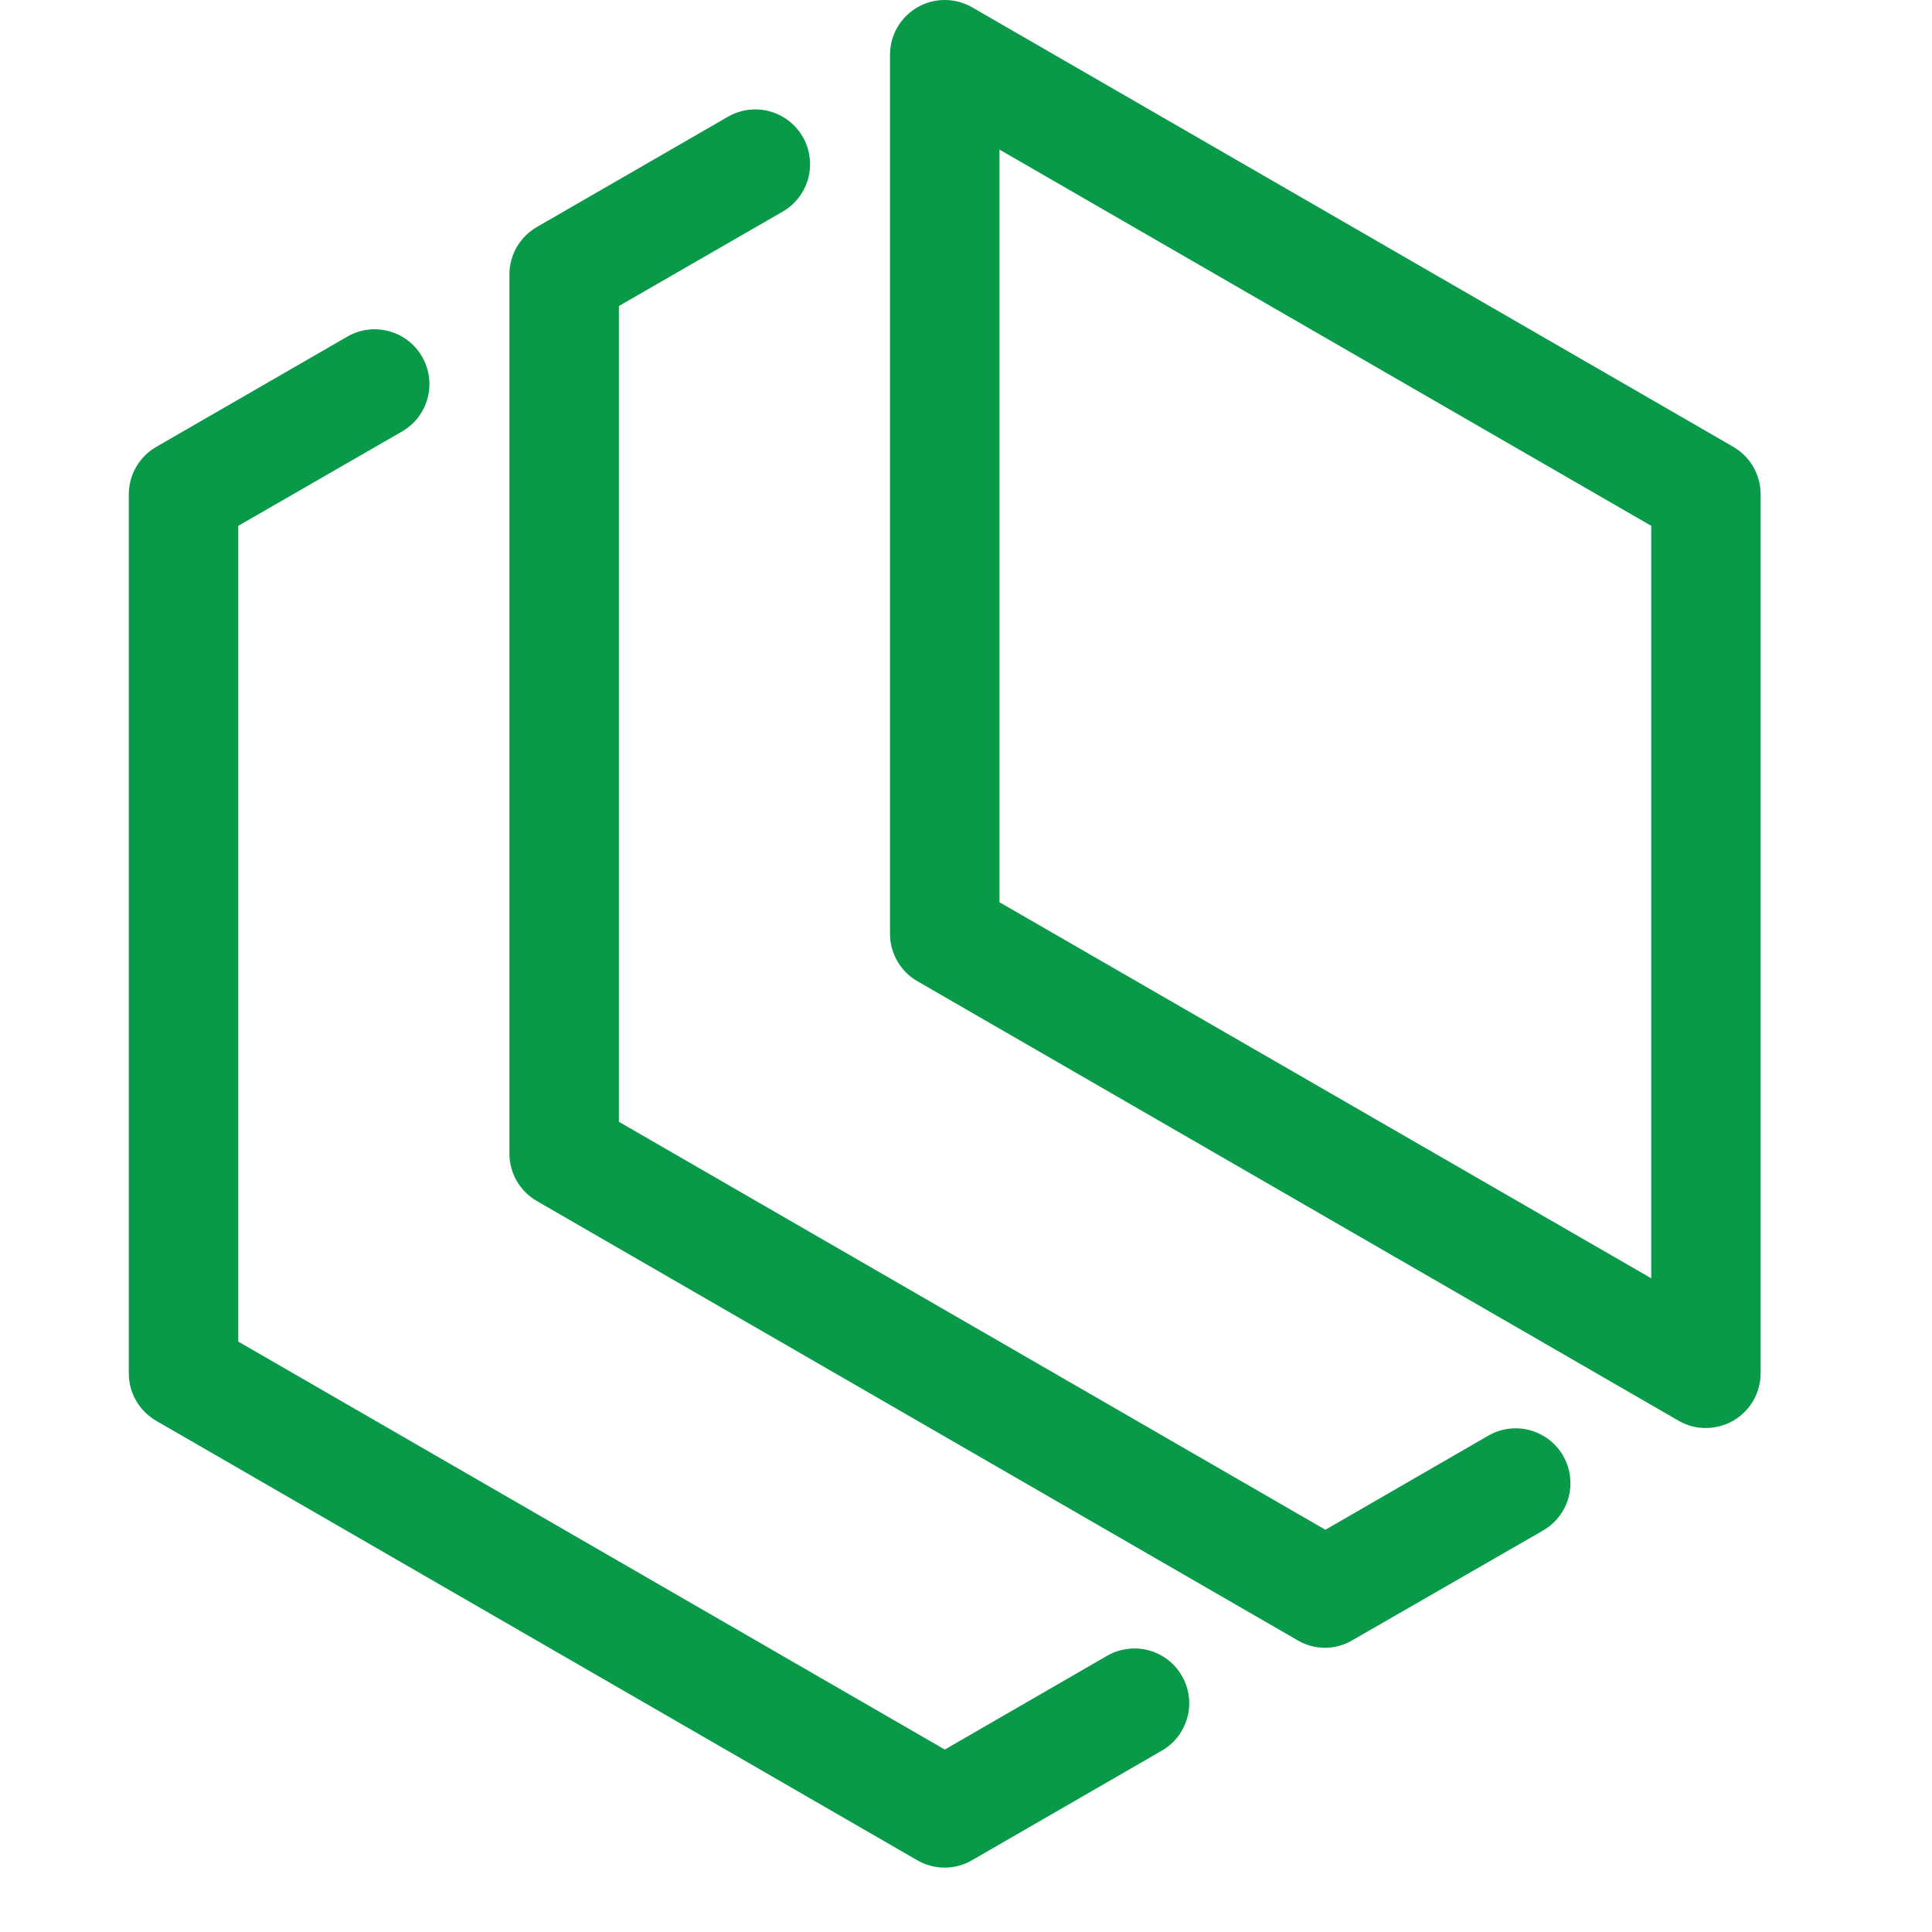
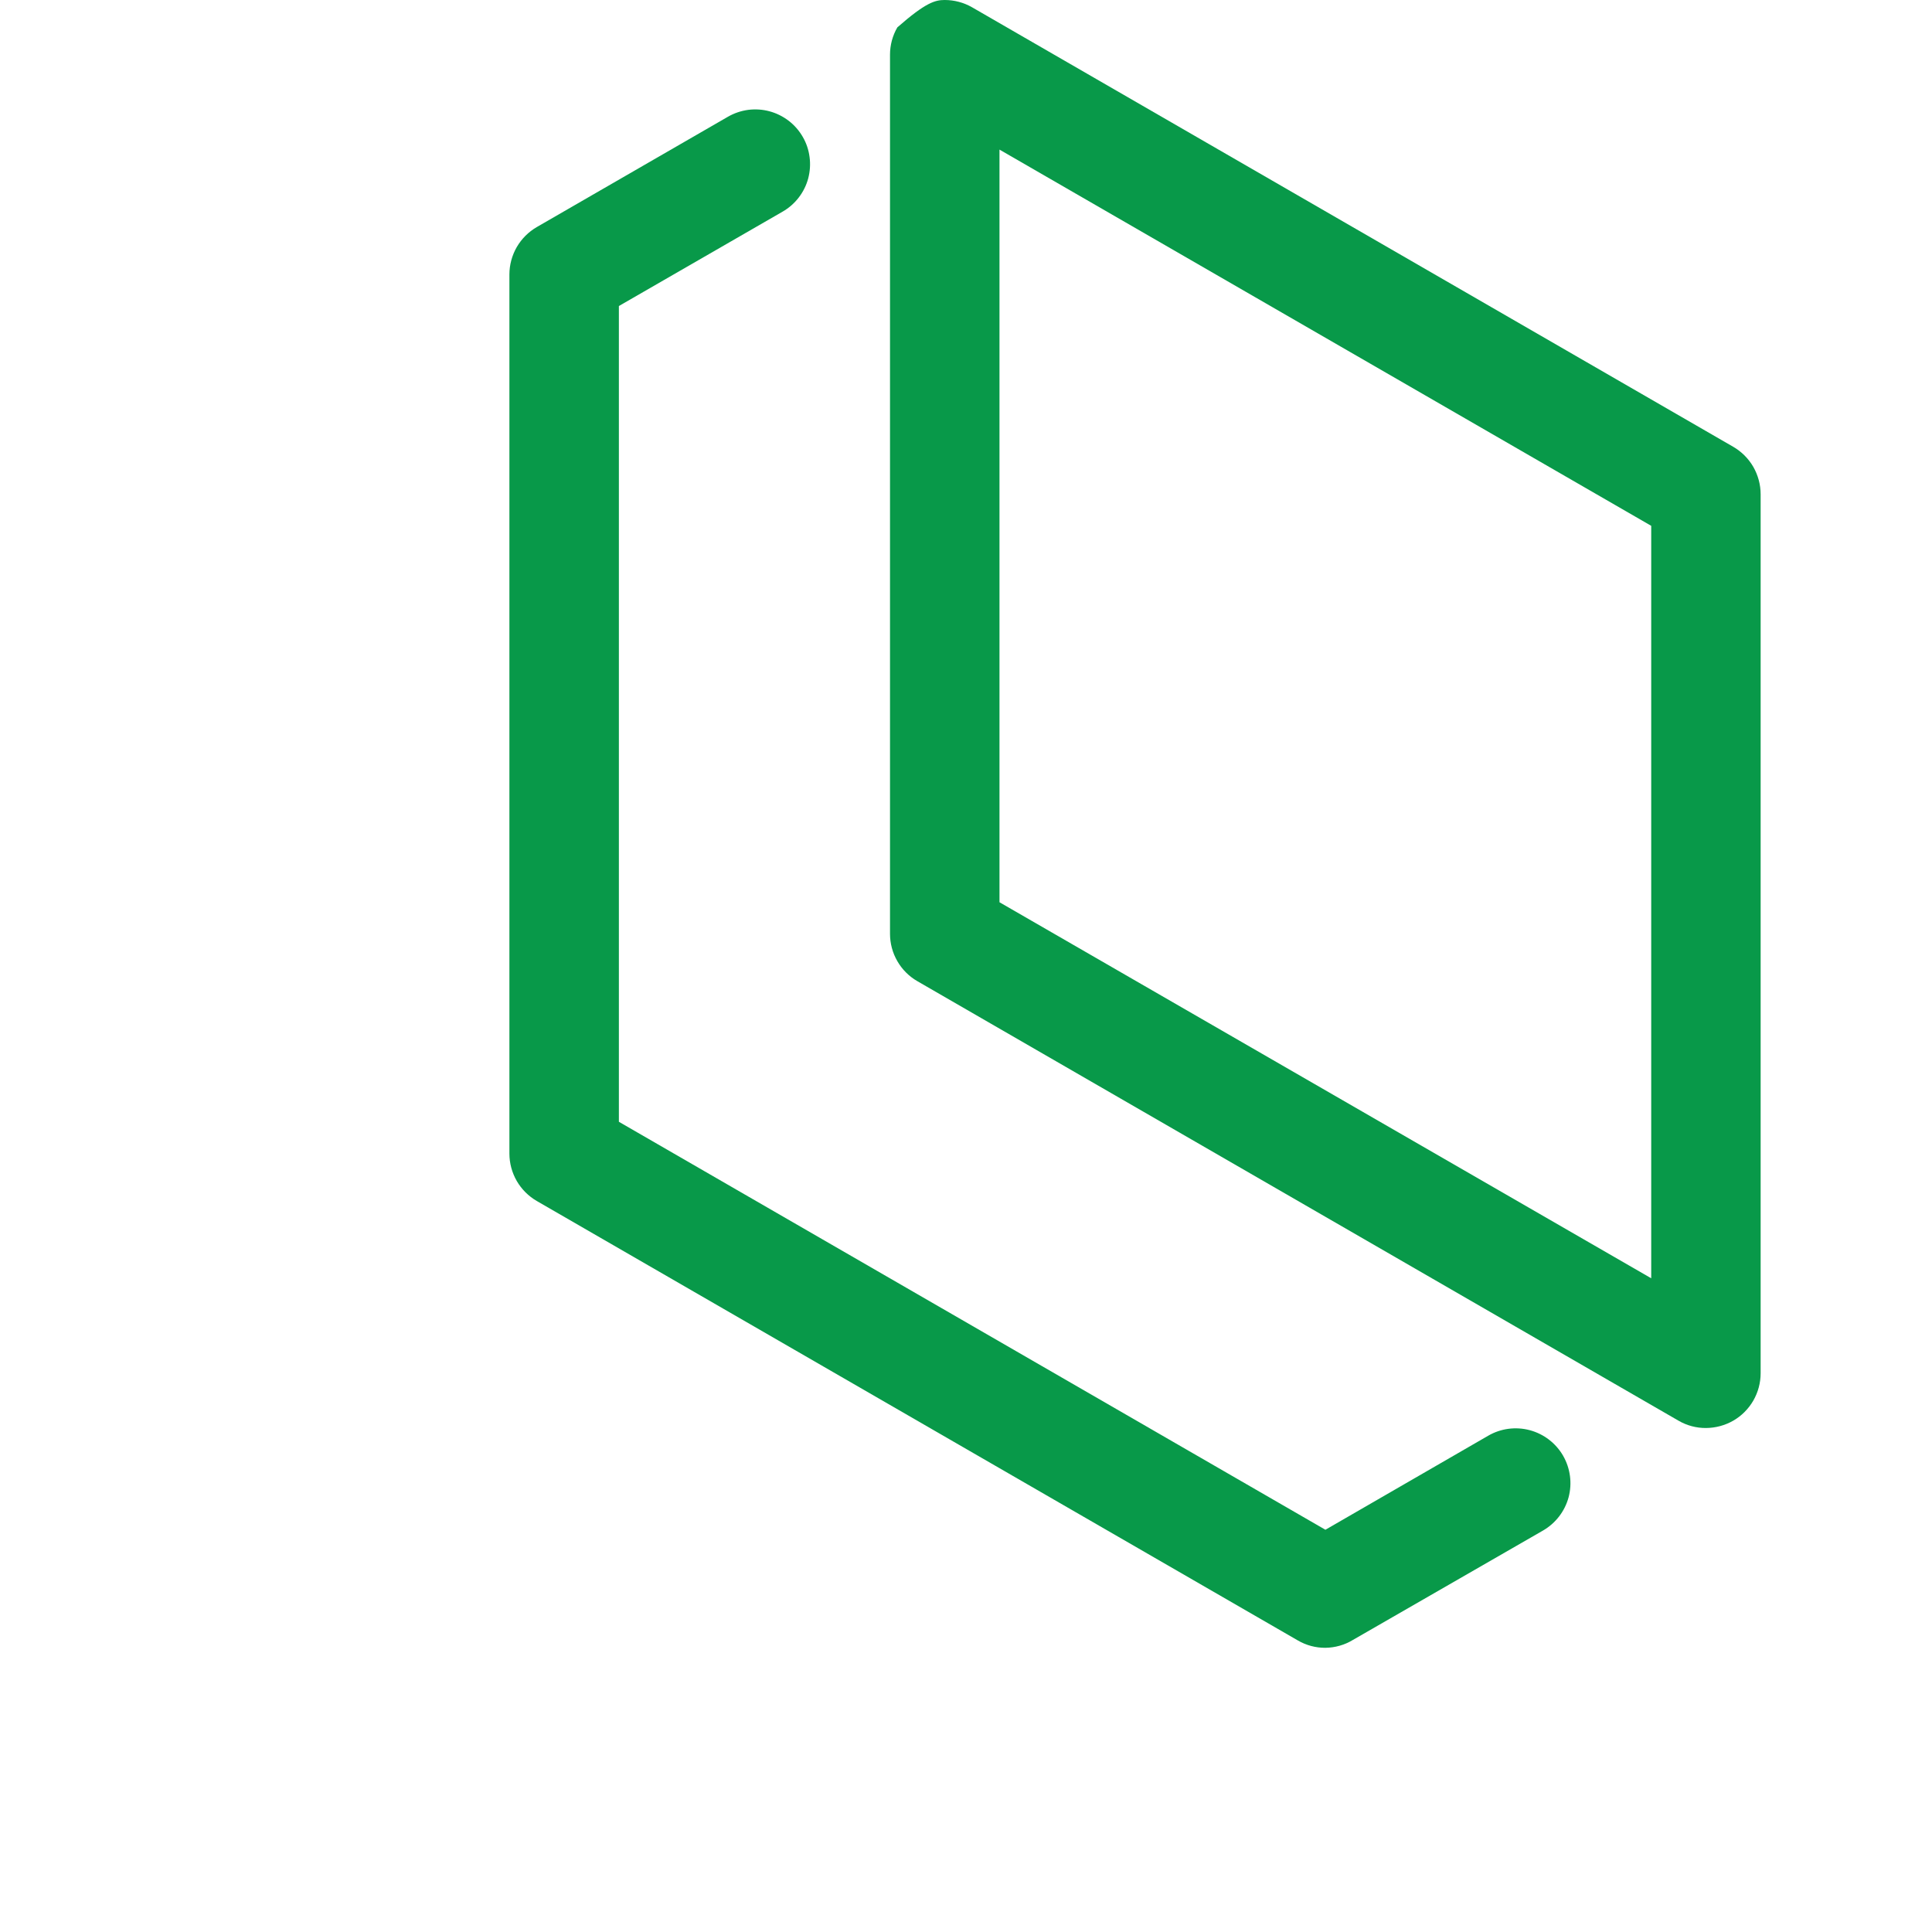
<svg xmlns="http://www.w3.org/2000/svg" width="30" height="30" viewBox="0 0 30 30" fill="none">
-   <path d="M14.67 29C14.521 29.001 14.374 28.962 14.245 28.887L2.425 22.062C2.296 21.987 2.189 21.88 2.114 21.751C2.039 21.622 2 21.475 2 21.326V7.676C2 7.527 2.039 7.38 2.114 7.251C2.189 7.122 2.296 7.015 2.425 6.94L5.393 5.227C5.588 5.114 5.82 5.084 6.038 5.142C6.256 5.201 6.442 5.343 6.554 5.539C6.667 5.734 6.698 5.966 6.639 6.184C6.581 6.402 6.438 6.587 6.243 6.7L3.7 8.165V20.832L14.671 27.167L17.191 25.711C17.288 25.655 17.395 25.619 17.505 25.605C17.616 25.59 17.728 25.597 17.836 25.626C17.944 25.655 18.045 25.705 18.134 25.773C18.222 25.841 18.297 25.926 18.352 26.023C18.408 26.119 18.445 26.226 18.459 26.337C18.474 26.448 18.466 26.56 18.437 26.668C18.408 26.776 18.358 26.877 18.291 26.965C18.223 27.054 18.138 27.128 18.041 27.184L15.096 28.884C14.967 28.96 14.82 29 14.67 29Z" fill="#089949" />
-   <path d="M26.49 22.174C26.341 22.175 26.194 22.136 26.065 22.061L14.245 15.236C14.116 15.162 14.008 15.054 13.934 14.925C13.859 14.796 13.82 14.649 13.82 14.5V0.849C13.82 0.7 13.859 0.554 13.934 0.425C14.008 0.296 14.116 0.189 14.245 0.114C14.374 0.039 14.52 0 14.669 2.80927e-07C14.818 -0 14.965 0.039 15.094 0.113L26.914 6.938C27.043 7.013 27.15 7.12 27.225 7.249C27.299 7.379 27.339 7.525 27.339 7.674V21.324C27.339 21.474 27.299 21.62 27.225 21.749C27.15 21.878 27.043 21.986 26.914 22.06C26.785 22.134 26.639 22.173 26.49 22.174ZM15.52 14.01L25.64 19.849V8.165L15.52 2.323V14.01Z" fill="#089949" />
+   <path d="M26.49 22.174C26.341 22.175 26.194 22.136 26.065 22.061L14.245 15.236C14.116 15.162 14.008 15.054 13.934 14.925C13.859 14.796 13.82 14.649 13.82 14.5V0.849C13.82 0.7 13.859 0.554 13.934 0.425C14.374 0.039 14.52 0 14.669 2.80927e-07C14.818 -0 14.965 0.039 15.094 0.113L26.914 6.938C27.043 7.013 27.15 7.12 27.225 7.249C27.299 7.379 27.339 7.525 27.339 7.674V21.324C27.339 21.474 27.299 21.62 27.225 21.749C27.15 21.878 27.043 21.986 26.914 22.06C26.785 22.134 26.639 22.173 26.49 22.174ZM15.52 14.01L25.64 19.849V8.165L15.52 2.323V14.01Z" fill="#089949" />
  <path d="M20.58 25.587C20.431 25.588 20.284 25.549 20.155 25.474L8.335 18.649C8.206 18.574 8.099 18.467 8.024 18.338C7.95 18.209 7.91 18.062 7.91 17.913V4.262C7.91 4.113 7.95 3.966 8.024 3.837C8.099 3.708 8.206 3.601 8.335 3.526L11.303 1.813C11.4 1.757 11.507 1.721 11.617 1.706C11.728 1.692 11.841 1.699 11.948 1.728C12.056 1.757 12.157 1.807 12.246 1.875C12.335 1.943 12.409 2.028 12.465 2.125C12.521 2.221 12.557 2.328 12.571 2.439C12.586 2.549 12.578 2.662 12.55 2.77C12.521 2.878 12.471 2.979 12.403 3.067C12.335 3.156 12.25 3.23 12.153 3.286L9.61 4.752V17.419L20.581 23.754L23.11 22.293C23.305 22.18 23.538 22.15 23.755 22.208C23.973 22.267 24.159 22.409 24.272 22.605C24.384 22.8 24.415 23.032 24.357 23.25C24.298 23.468 24.155 23.653 23.96 23.766L21.006 25.466C20.878 25.544 20.73 25.585 20.58 25.587Z" fill="#089949" />
</svg>